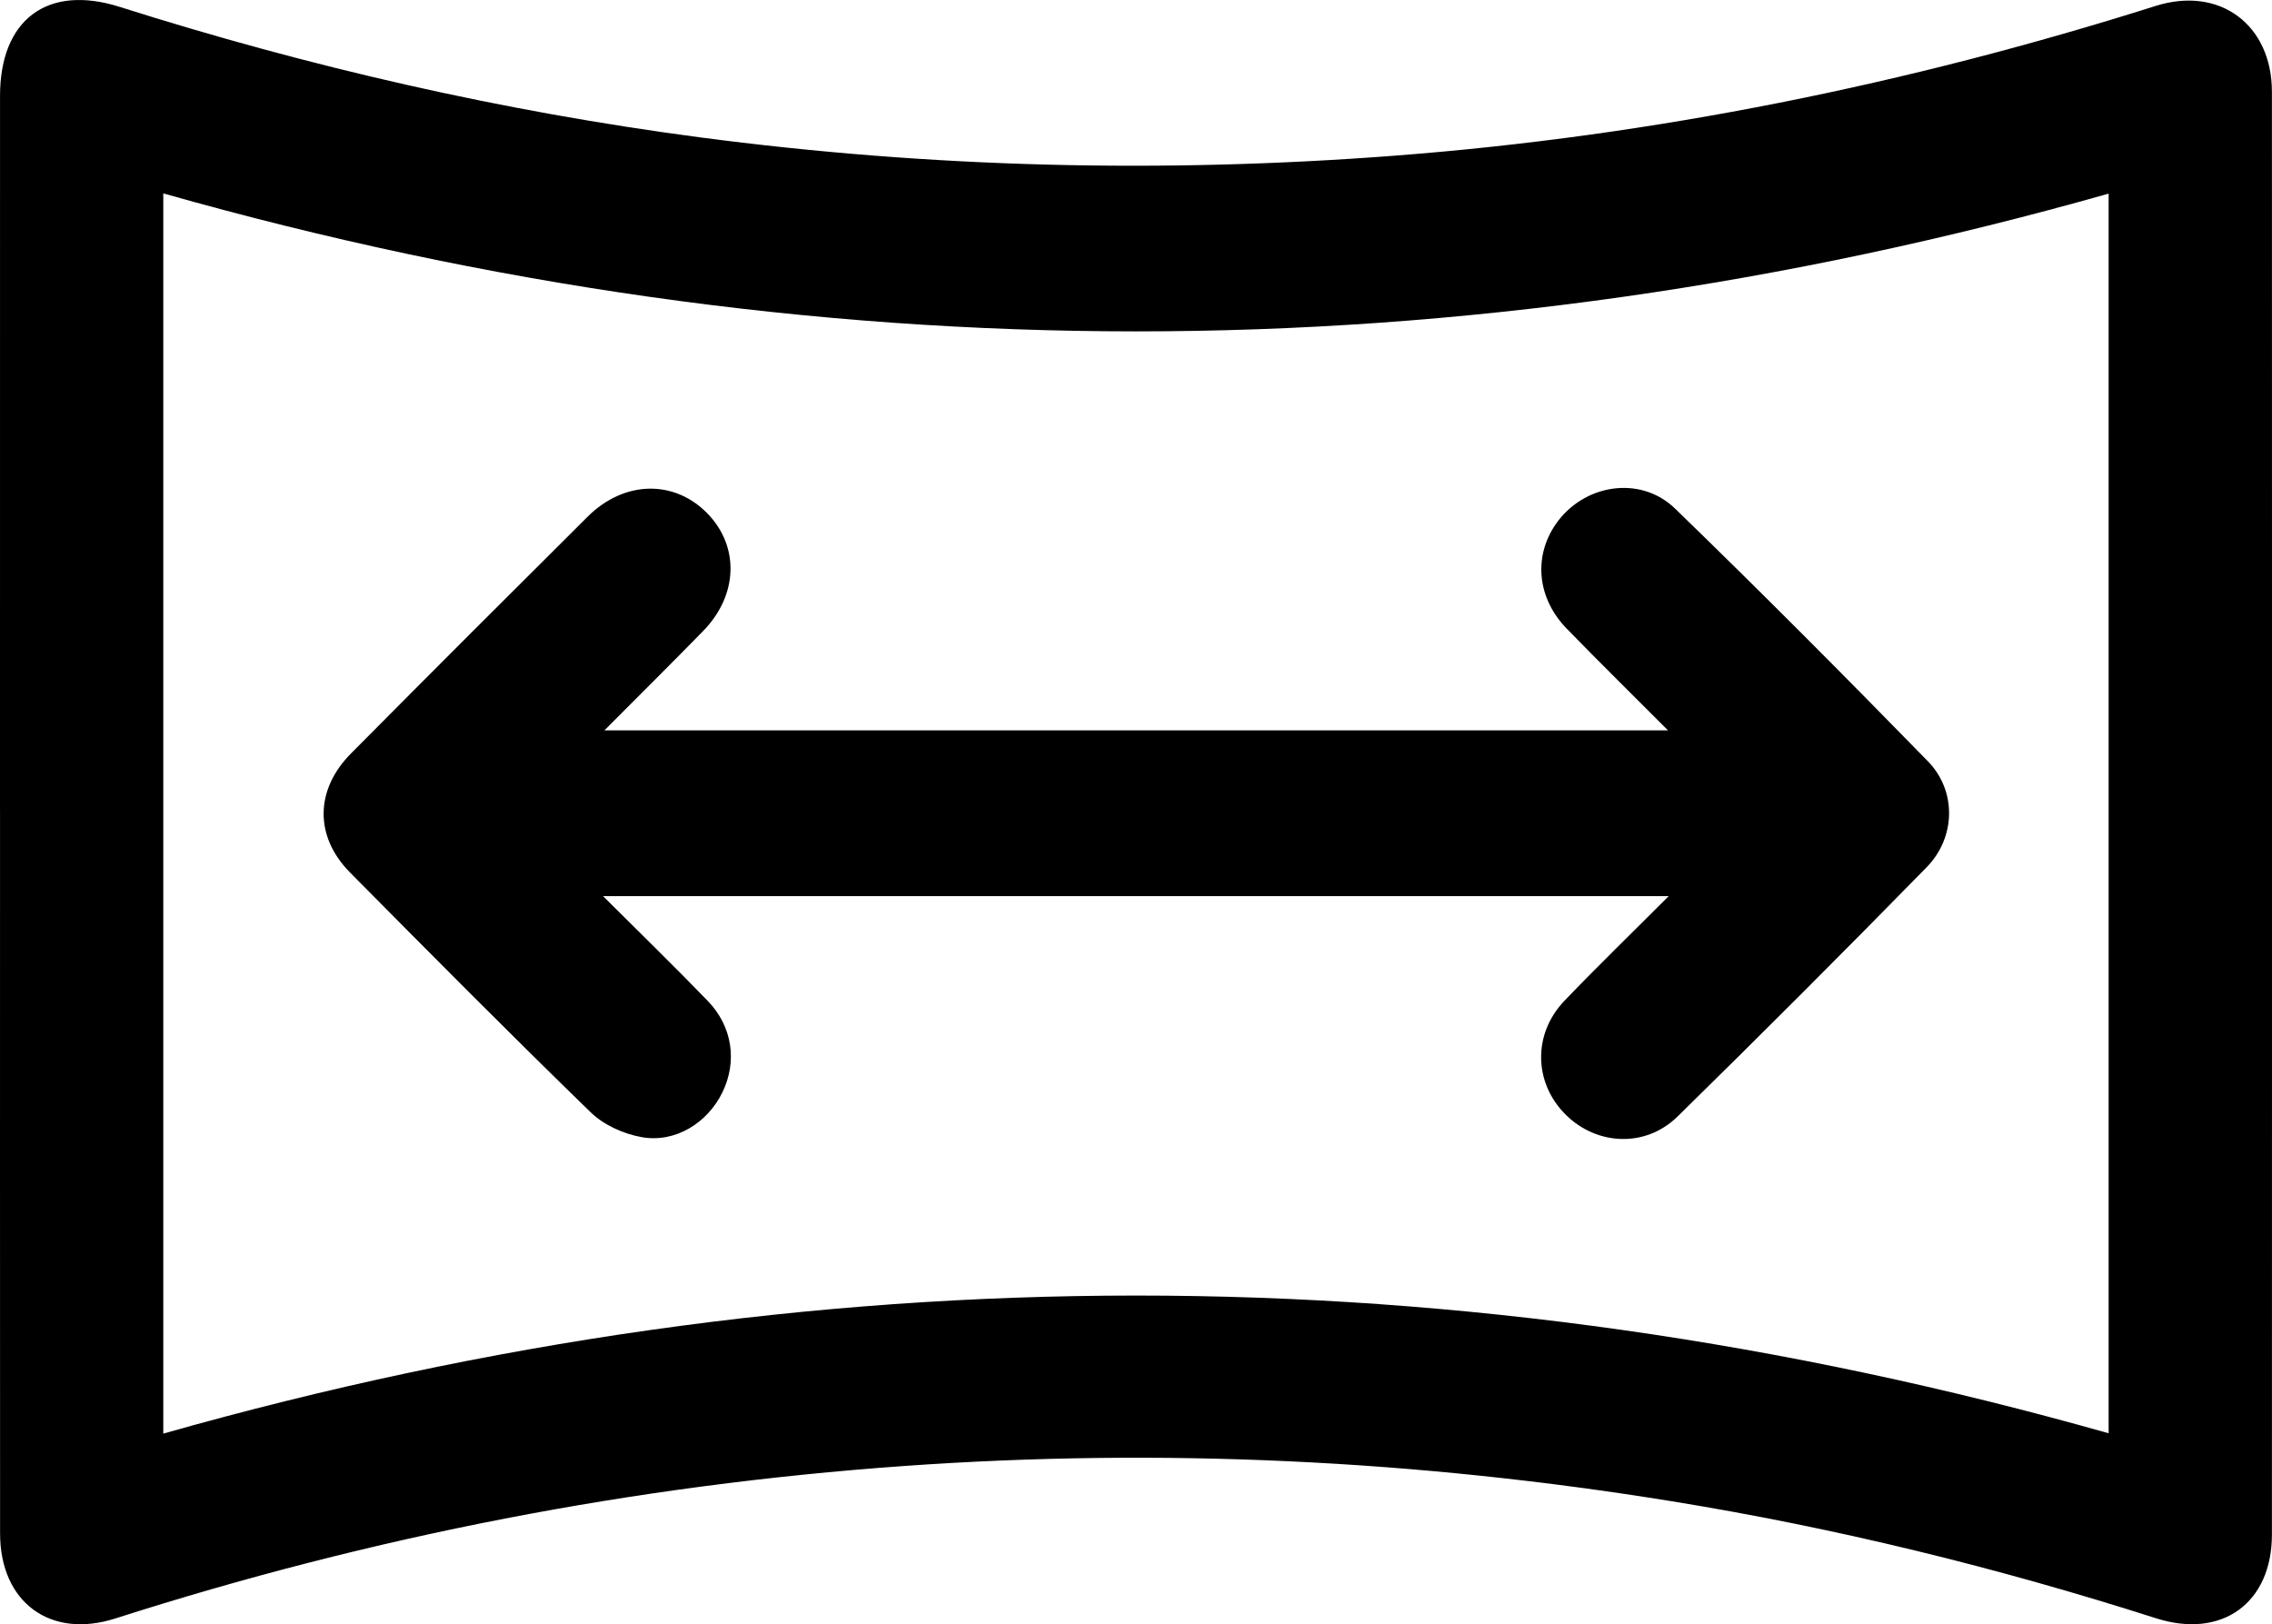
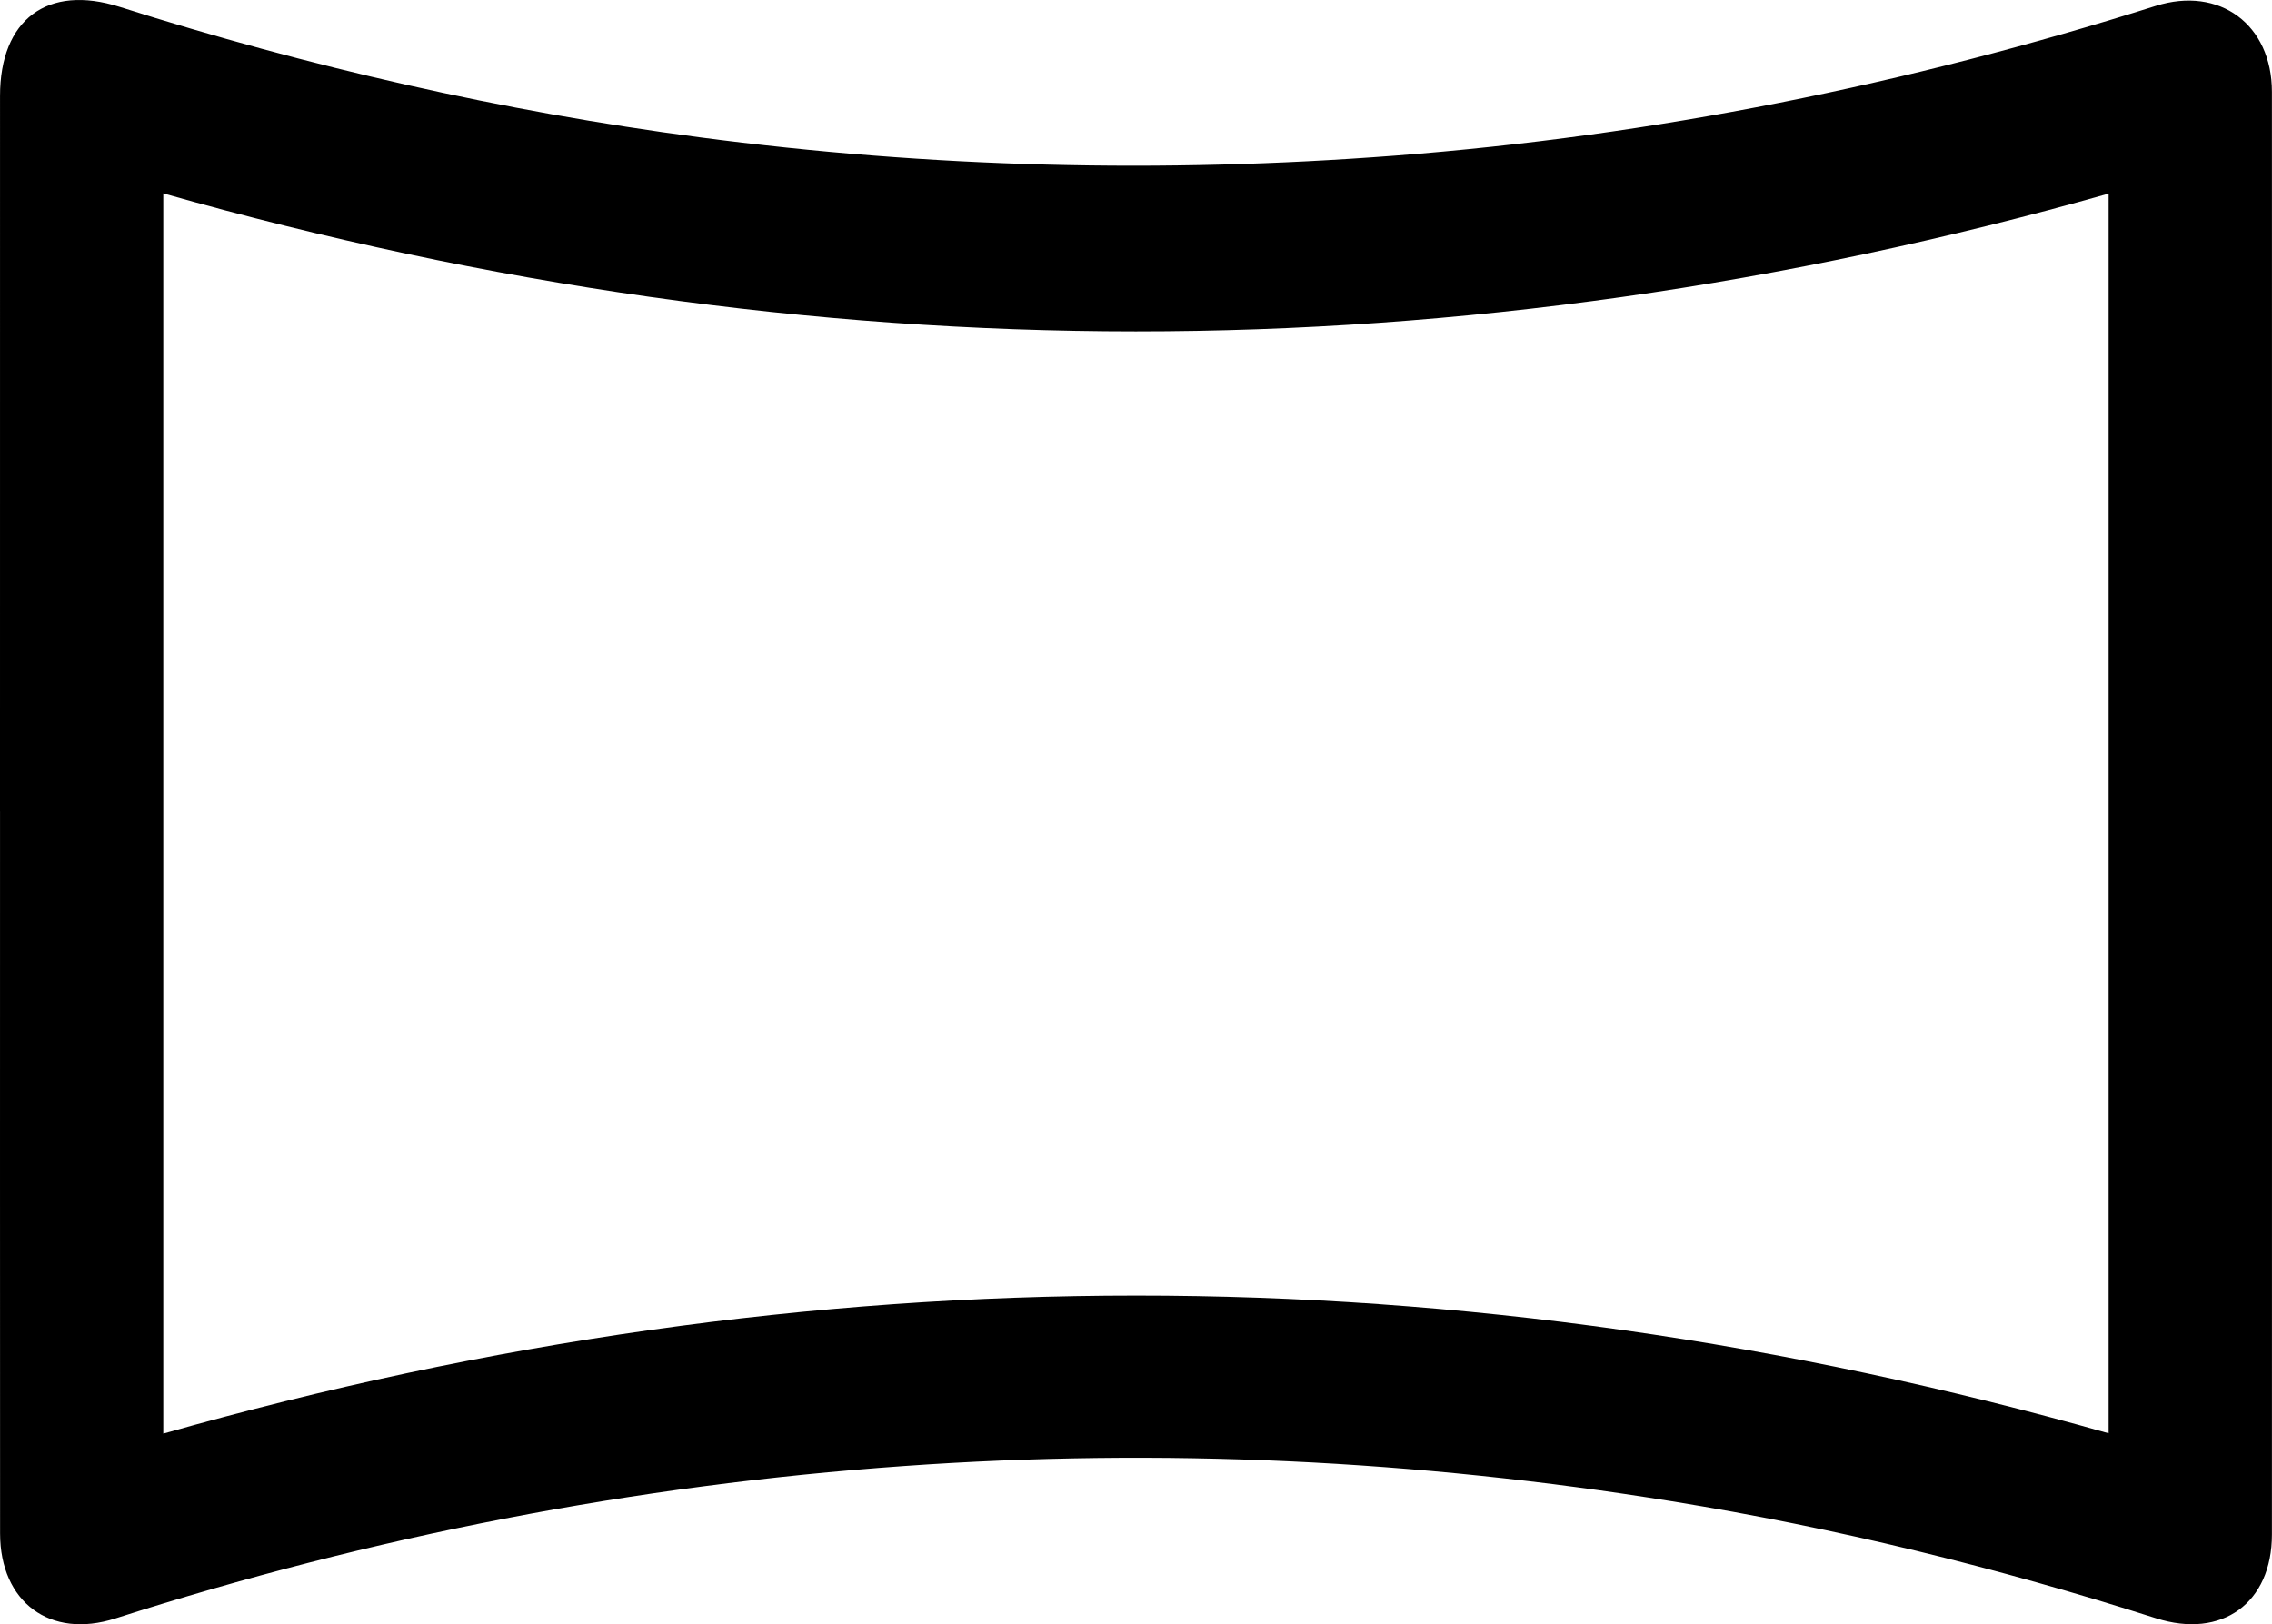
<svg xmlns="http://www.w3.org/2000/svg" id="a" viewBox="0 0 892 637.71">
  <path d="m0,318.36C0,224.78,0,131.21.01,37.64.02,7.68,18.61-6.3,46.99,2.7c74.39,23.6,150.19,40.97,227.55,51.19,90.73,11.99,181.75,14.23,273.04,7.23,101.93-7.82,201.35-27.99,298.74-58.79,25.09-7.93,45.64,7.33,45.65,33.72.06,188.81.05,377.61,0,566.42,0,26.88-19.6,41.16-45.54,32.87-62.27-19.9-125.57-35.47-190.11-45.93-99.94-16.21-200.38-21.03-301.43-13.84-105.63,7.51-208.76,27.56-309.59,59.85C19.66,643.64.05,629.01.03,602.07c-.05-94.57-.02-189.14-.02-283.71Zm64.11,244.49c254.76-72.26,509.16-72.23,763.75-.13V76.02c-254.76,72.16-509.15,72.1-763.75-.09v486.91Z" />
-   <path d="m236.78,351.85c14.58,14.55,28.09,27.64,41.14,41.18,9.73,10.09,11.57,23.86,5.67,35.91-5.86,11.98-18.53,19.89-31.72,17.51-7.06-1.27-14.85-4.77-19.94-9.72-31.88-30.98-63.19-62.55-94.47-94.14-14.04-14.18-13.82-32.51.39-46.82,30.85-31.08,61.82-62.05,92.88-92.93,14.27-14.2,33.89-14.61,46.91-1.35,12.74,12.98,12.19,32.15-1.56,46.23-12.49,12.79-25.19,25.37-38.77,39.02h417.55c-13.81-13.84-26.91-26.74-39.73-39.9-11.57-11.88-13.17-28.08-4.43-40.9,10.77-15.8,33.18-19.6,46.97-6.24,33.59,32.55,66.58,65.73,99.25,99.2,11.32,11.6,10.97,29.89-.51,41.6-32.26,32.95-64.86,65.57-97.79,97.86-12.59,12.34-31.72,11.41-43.94-.75-12.53-12.47-12.98-31.64-.45-44.71,12.99-13.56,26.48-26.62,40.91-41.06H236.78Z" />
</svg>